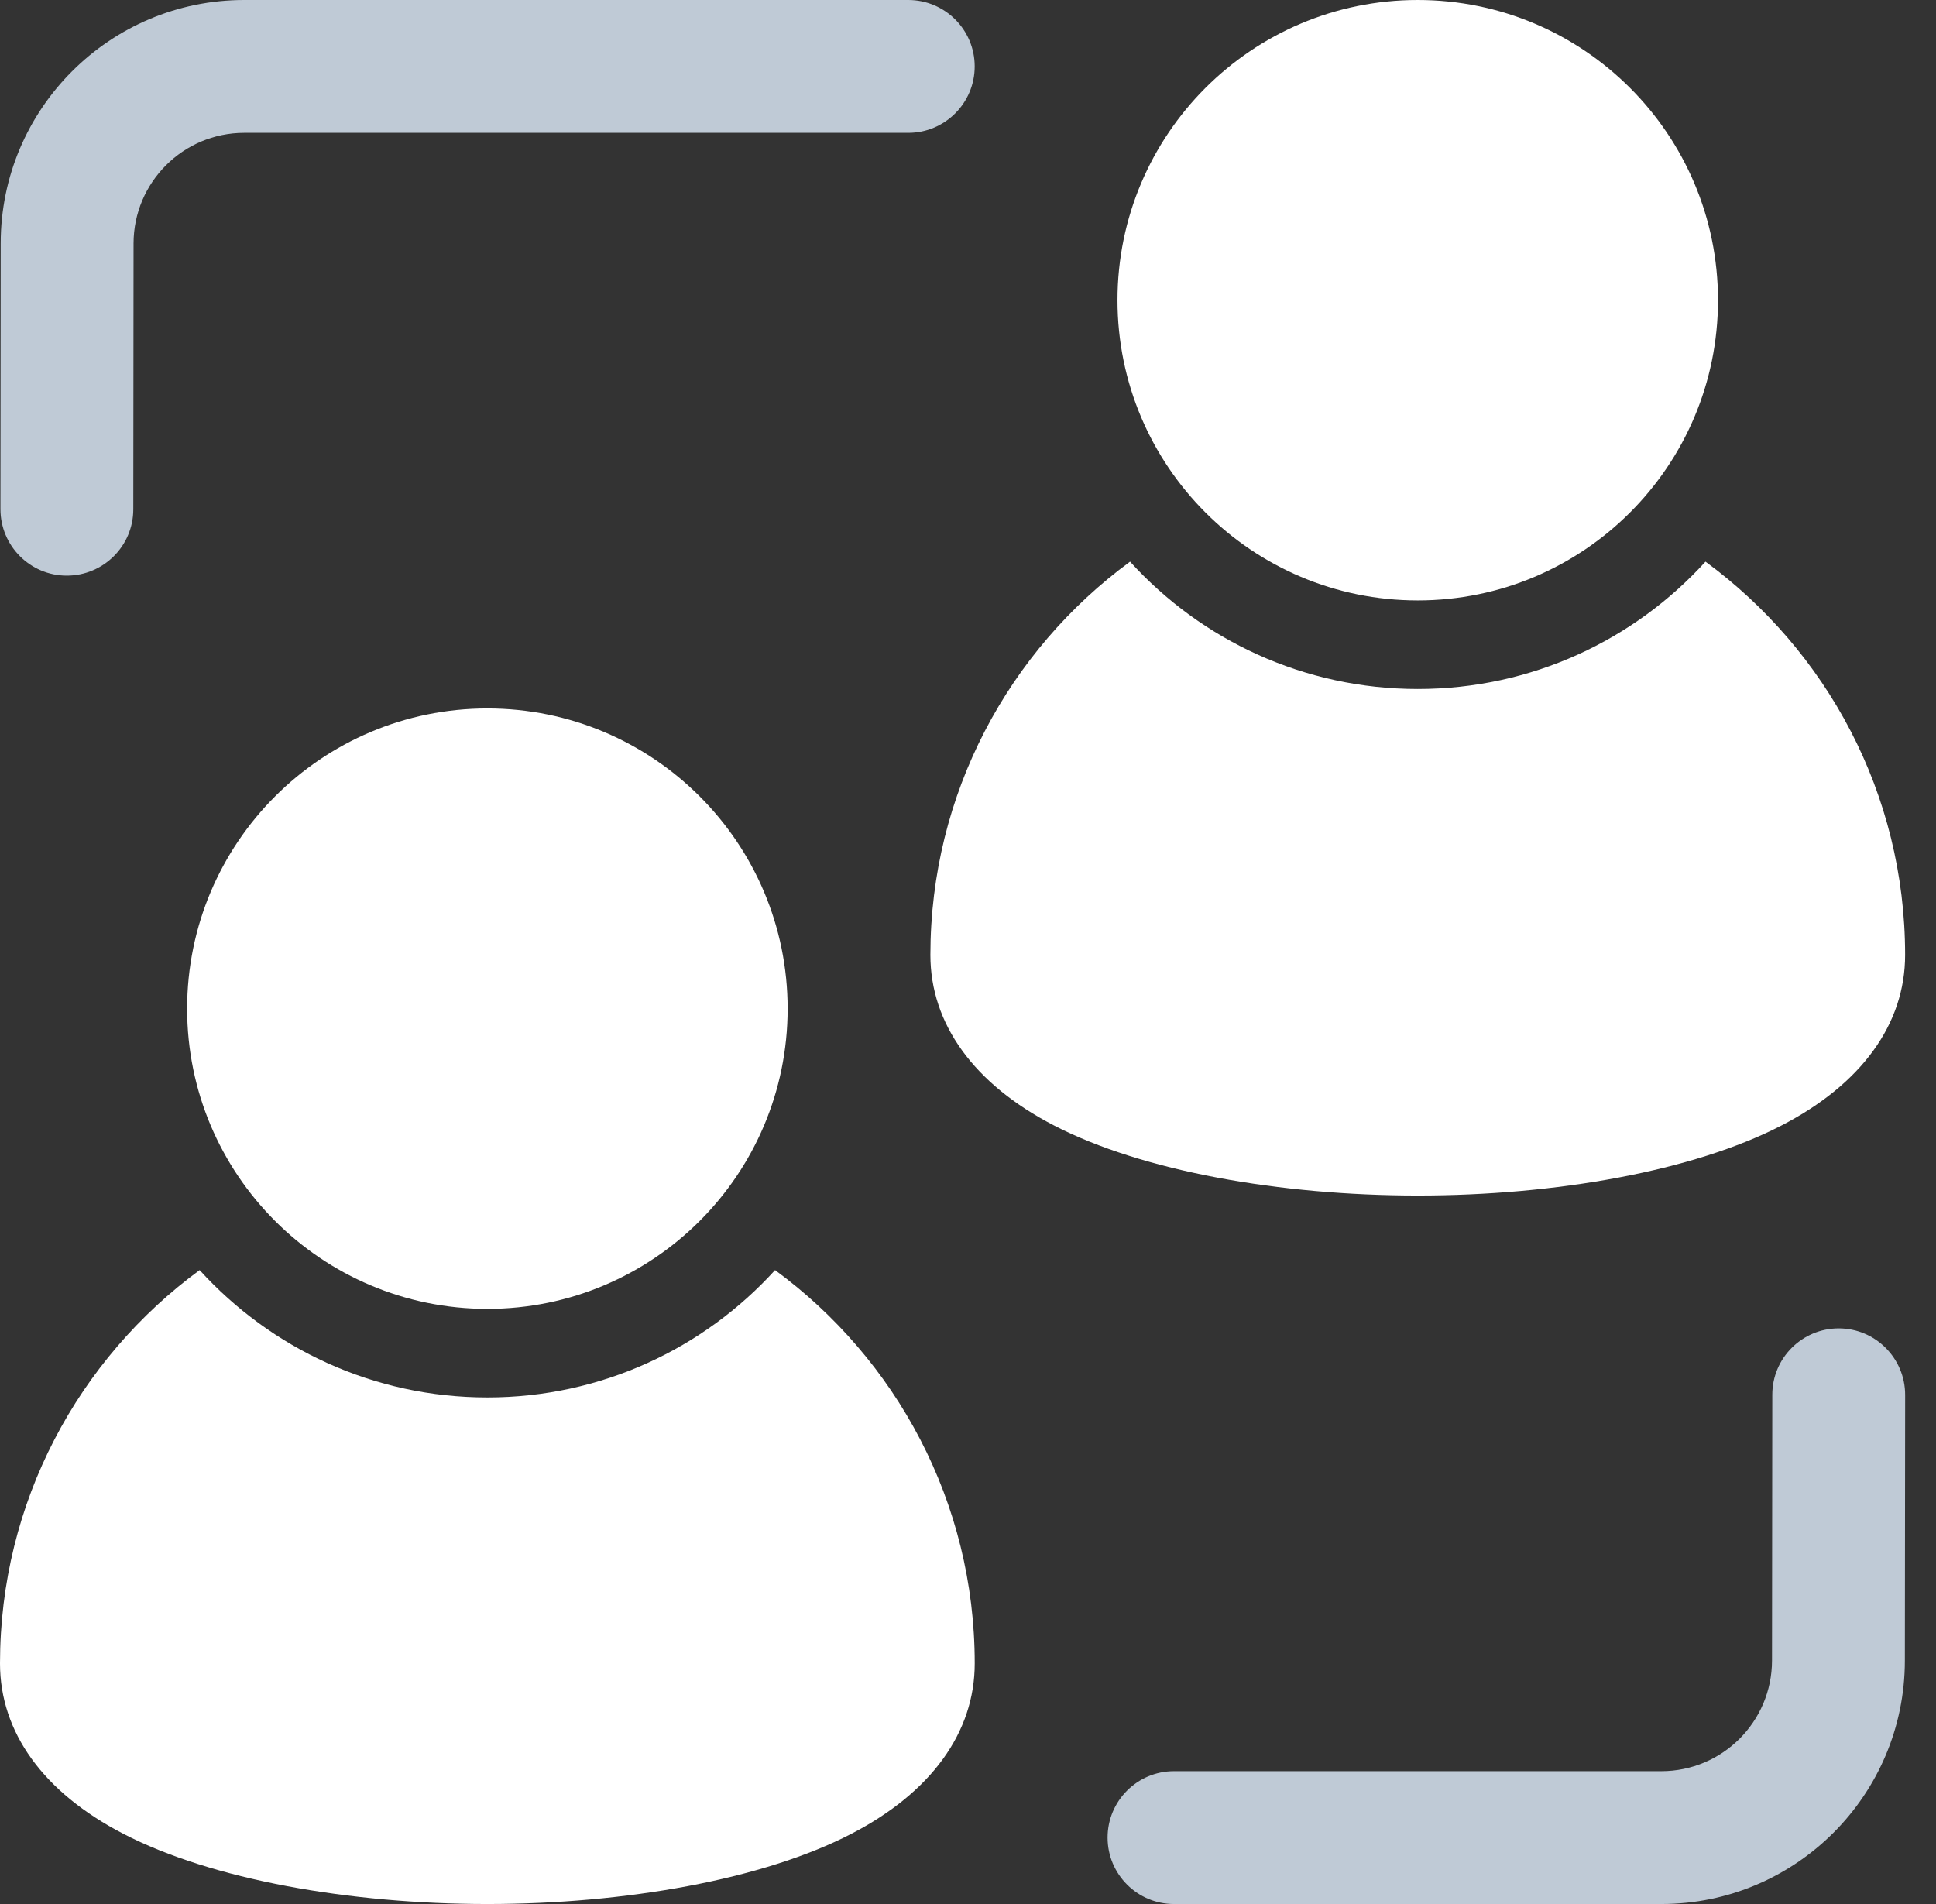
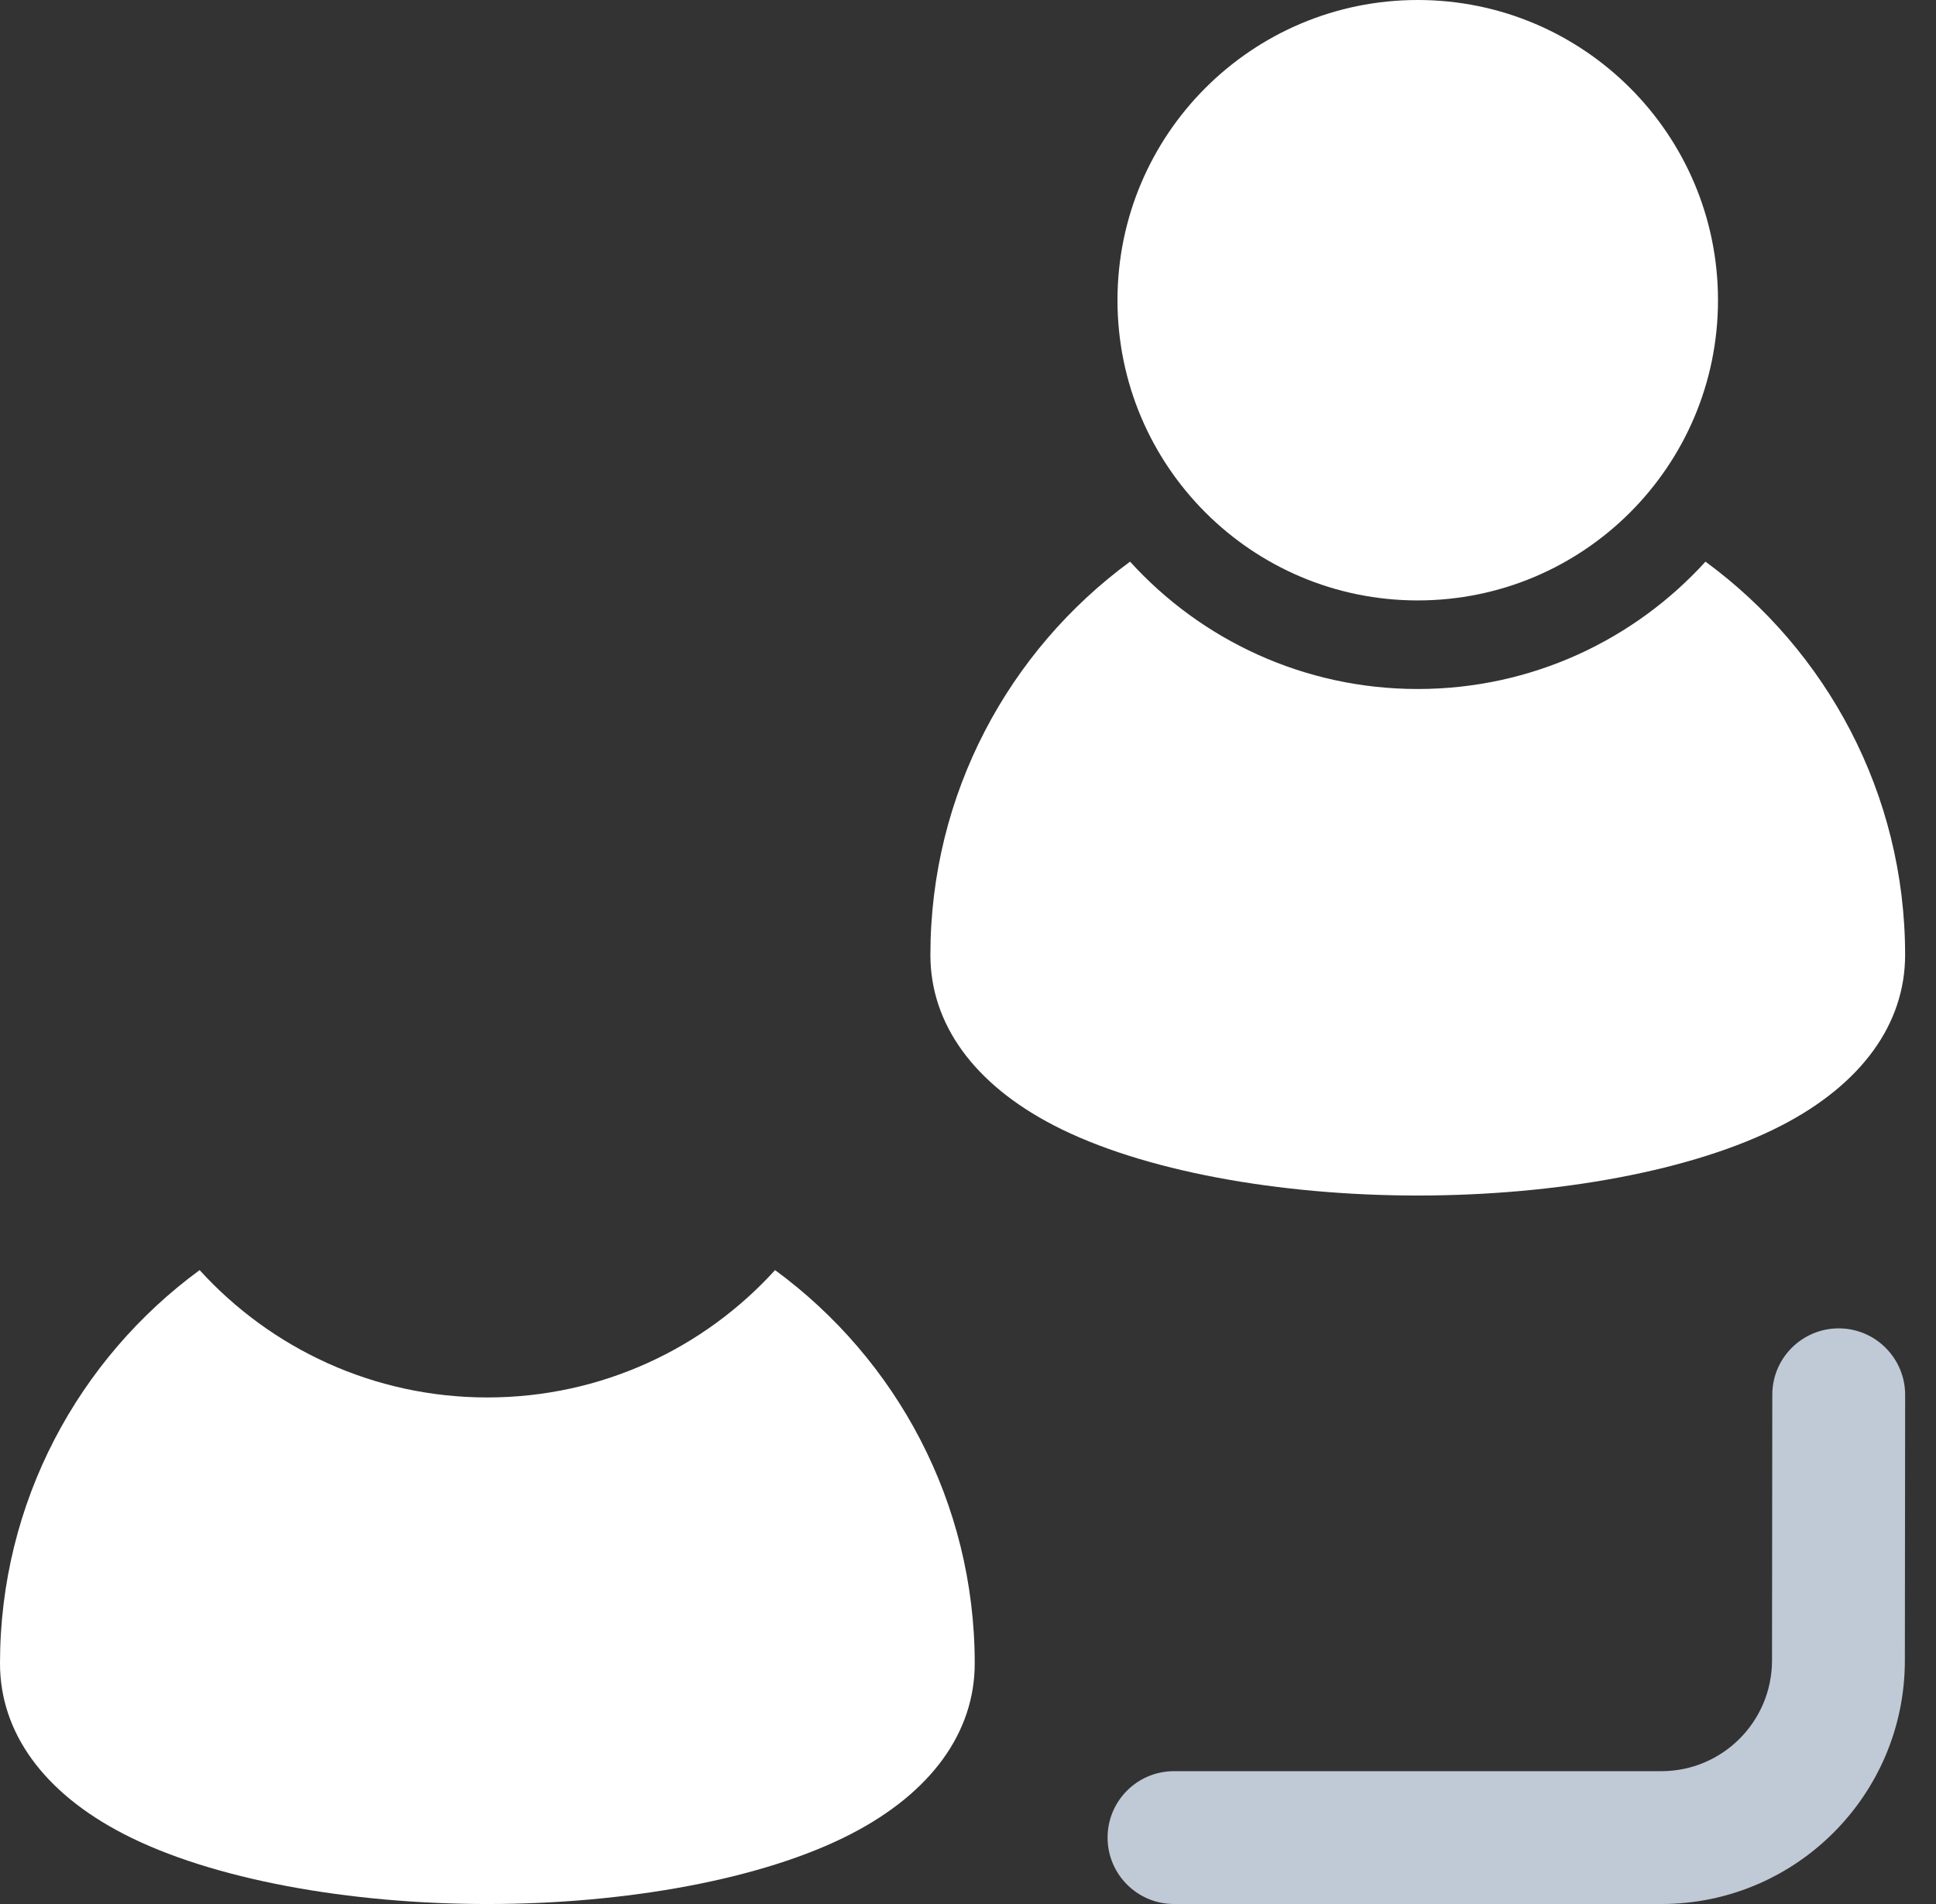
<svg xmlns="http://www.w3.org/2000/svg" width="61" height="60" viewBox="0 0 61 60" fill="none">
  <rect x="0" y="0" width="61" height="60" fill="#333333" stroke="none" />
-   <path d="M15.357 41.246C20.582 41.246 24.817 37.011 24.817 31.786C24.817 26.561 20.582 22.325 15.357 22.325C10.132 22.325 5.896 26.561 5.896 31.786C5.896 37.011 10.132 41.246 15.357 41.246Z" fill="white" />
  <path d="M44.67 18.921C49.895 18.921 54.131 14.685 54.131 9.46C54.131 4.236 49.895 0 44.67 0C39.446 0 35.21 4.236 35.21 9.46C35.21 14.685 39.446 18.921 44.67 18.921Z" fill="white" />
  <path fill-rule="evenodd" clip-rule="evenodd" d="M55.842 43.951C55.842 42.795 56.782 41.86 57.935 41.86C59.09 41.86 60.028 42.801 60.028 43.956L60.019 52.334C60.014 56.567 56.581 60 52.345 60H36.99C35.835 60 34.898 59.062 34.898 57.907C34.898 56.751 35.835 55.814 36.99 55.814H52.345C54.27 55.814 55.83 54.254 55.833 52.328L55.842 43.951Z" fill="#BFCAD6" />
-   <path fill-rule="evenodd" clip-rule="evenodd" d="M4.2 16.049C4.2 17.205 3.259 18.14 2.104 18.14C0.949 18.14 0.014 17.199 0.014 16.044L0.022 7.666C0.025 3.433 3.46 0 7.696 0H28.618C29.773 0 30.711 0.938 30.711 2.093C30.711 3.248 29.773 4.186 28.618 4.186H7.696C5.771 4.186 4.211 5.746 4.208 7.672L4.2 16.049Z" fill="#BFCAD6" />
  <path fill-rule="evenodd" clip-rule="evenodd" d="M24.421 40.024C28.233 42.82 30.712 47.333 30.712 52.417C30.712 54.591 29.341 56.486 26.821 57.789C24.039 59.229 19.702 60 15.357 60C11.009 60 6.673 59.229 3.89 57.789C1.37 56.486 0 54.591 0 52.417C0 47.333 2.478 42.82 6.29 40.024C8.534 42.491 11.765 44.037 15.357 44.037C18.946 44.037 22.18 42.491 24.421 40.024Z" fill="white" />
-   <path fill-rule="evenodd" clip-rule="evenodd" d="M53.737 17.699C57.549 20.495 60.027 25.008 60.027 30.092C60.027 32.266 58.657 34.161 56.137 35.464C53.355 36.904 49.018 37.674 44.67 37.674C40.325 37.674 35.988 36.904 33.206 35.464C30.686 34.161 29.315 32.266 29.315 30.092C29.315 25.008 31.794 20.495 35.606 17.699C37.847 20.166 41.081 21.712 44.67 21.712C48.261 21.712 51.493 20.166 53.737 17.699Z" fill="white" />
+   <path fill-rule="evenodd" clip-rule="evenodd" d="M53.737 17.699C57.549 20.495 60.027 25.008 60.027 30.092C60.027 32.266 58.657 34.161 56.137 35.464C53.355 36.904 49.018 37.674 44.67 37.674C40.325 37.674 35.988 36.904 33.206 35.464C30.686 34.161 29.315 32.266 29.315 30.092C29.315 25.008 31.794 20.495 35.606 17.699C37.847 20.166 41.081 21.712 44.67 21.712C48.261 21.712 51.493 20.166 53.737 17.699" fill="white" />
</svg>